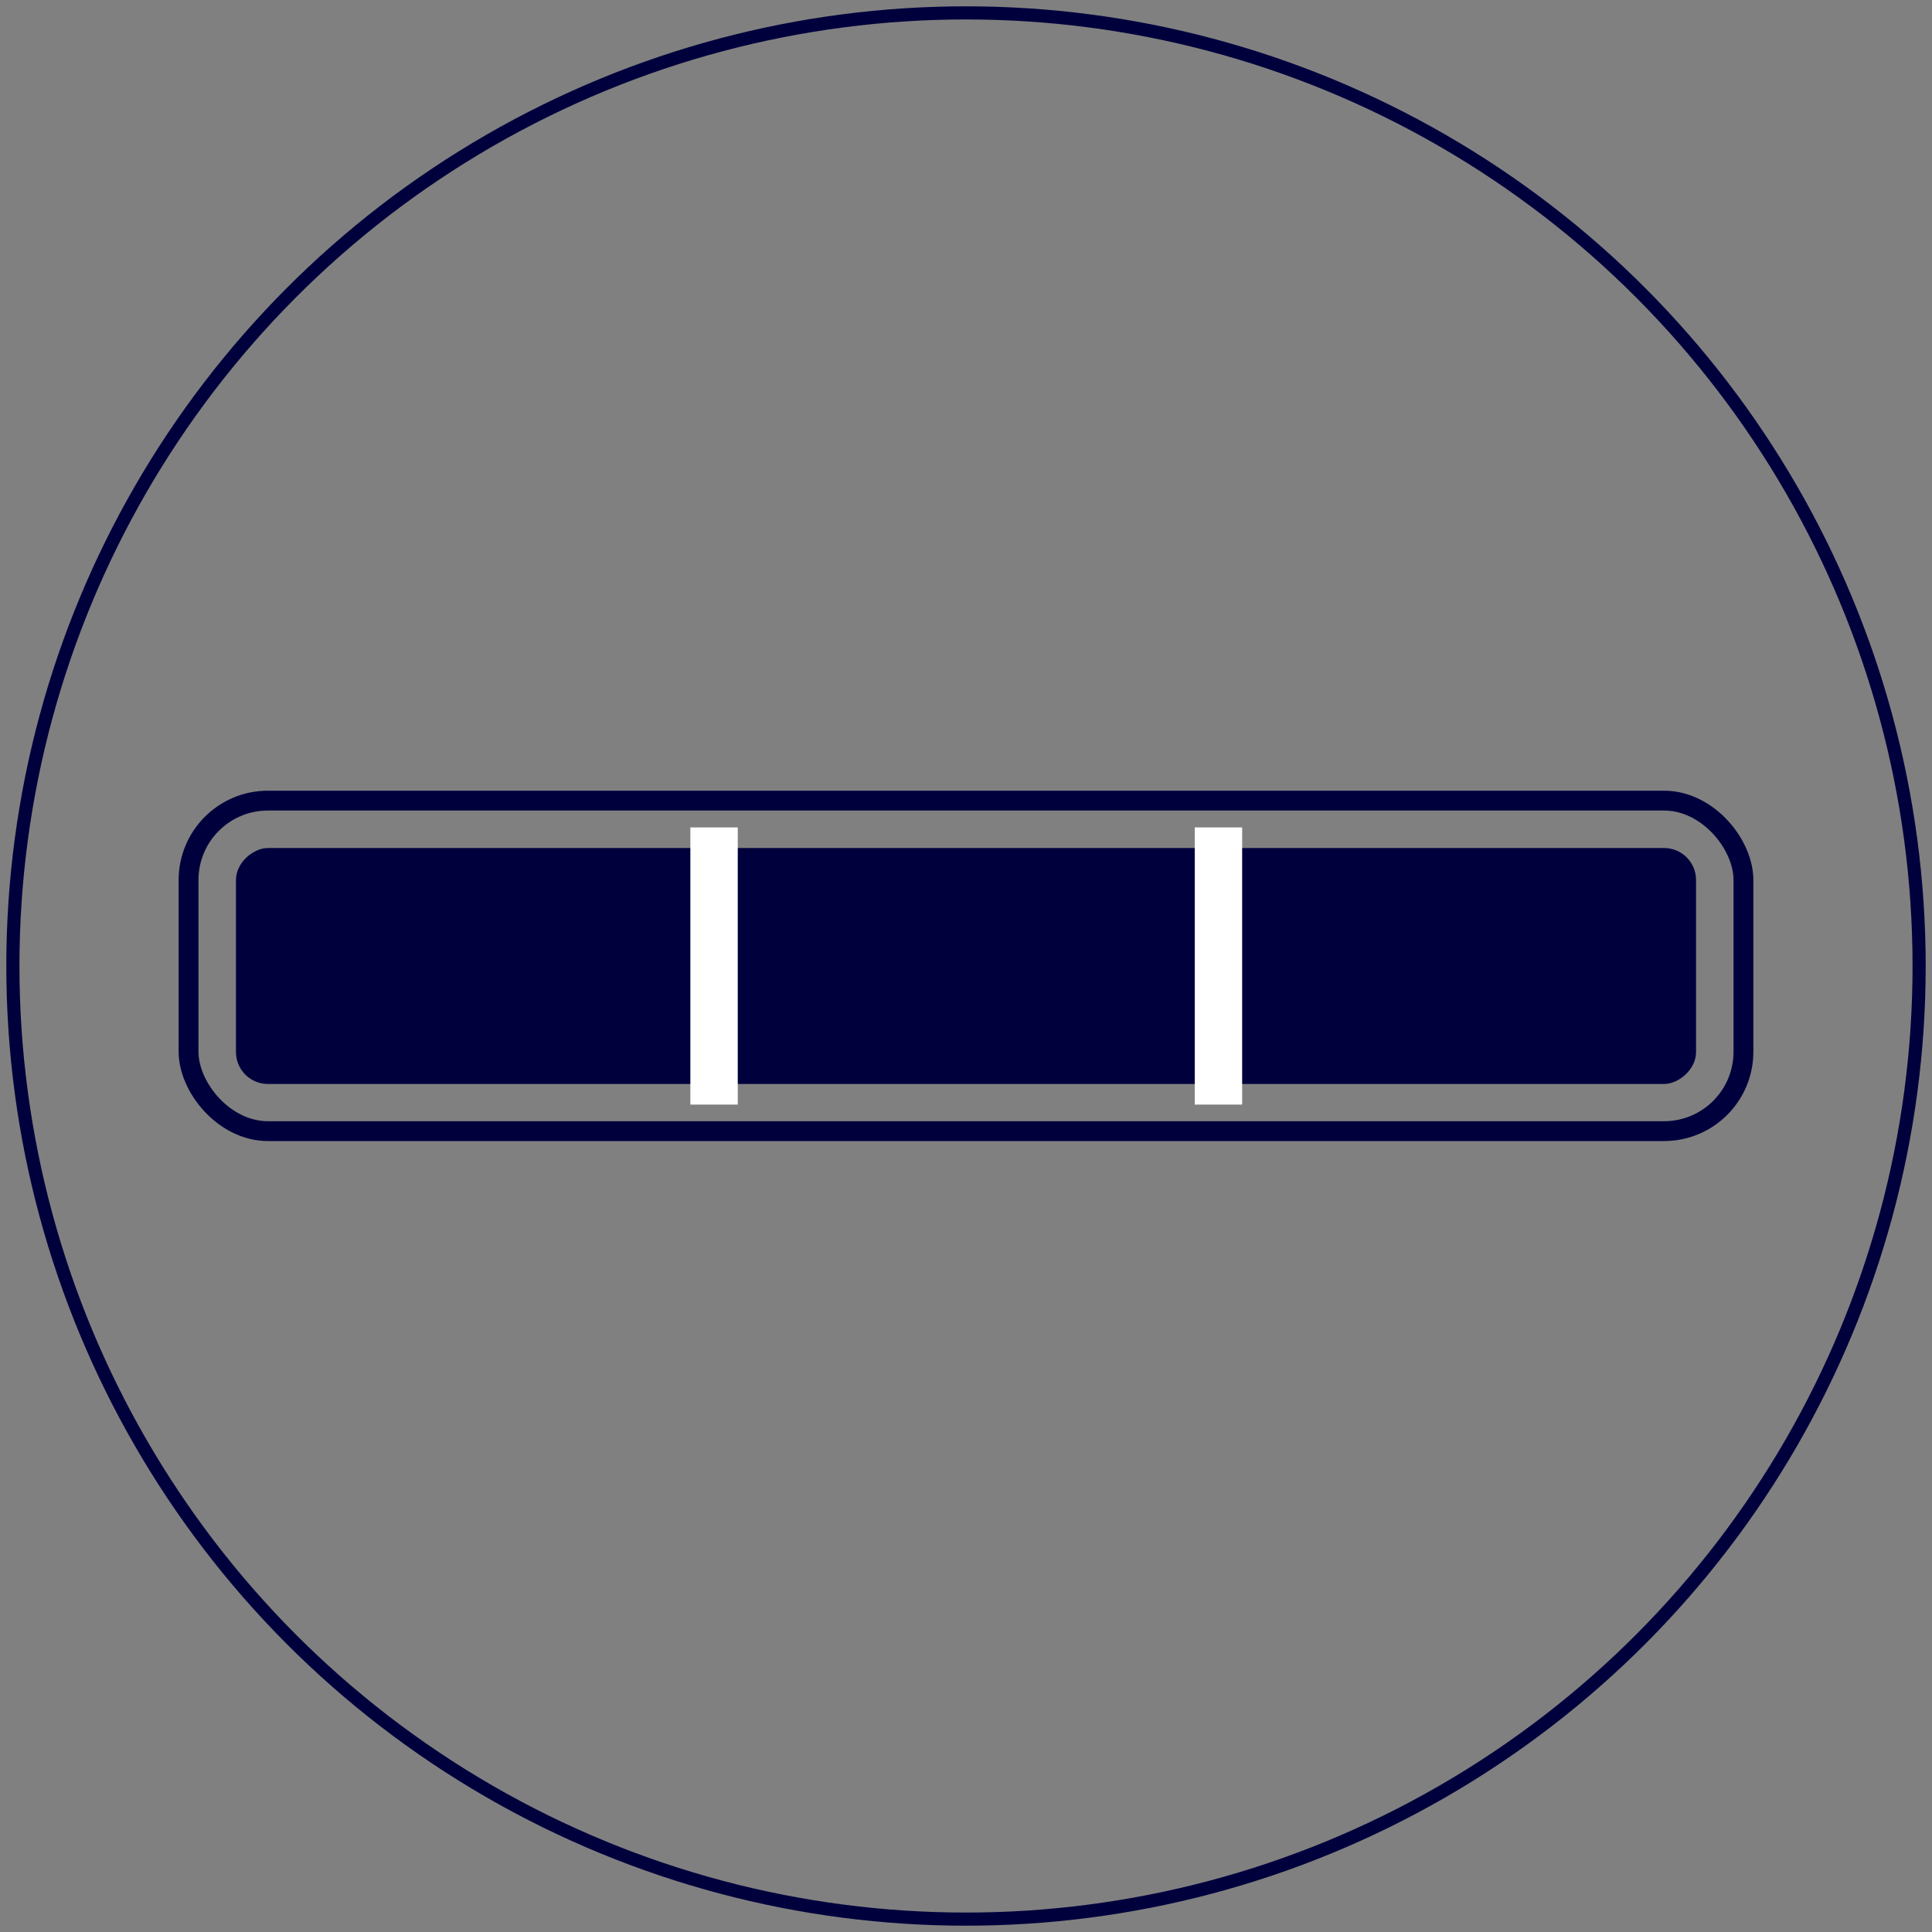
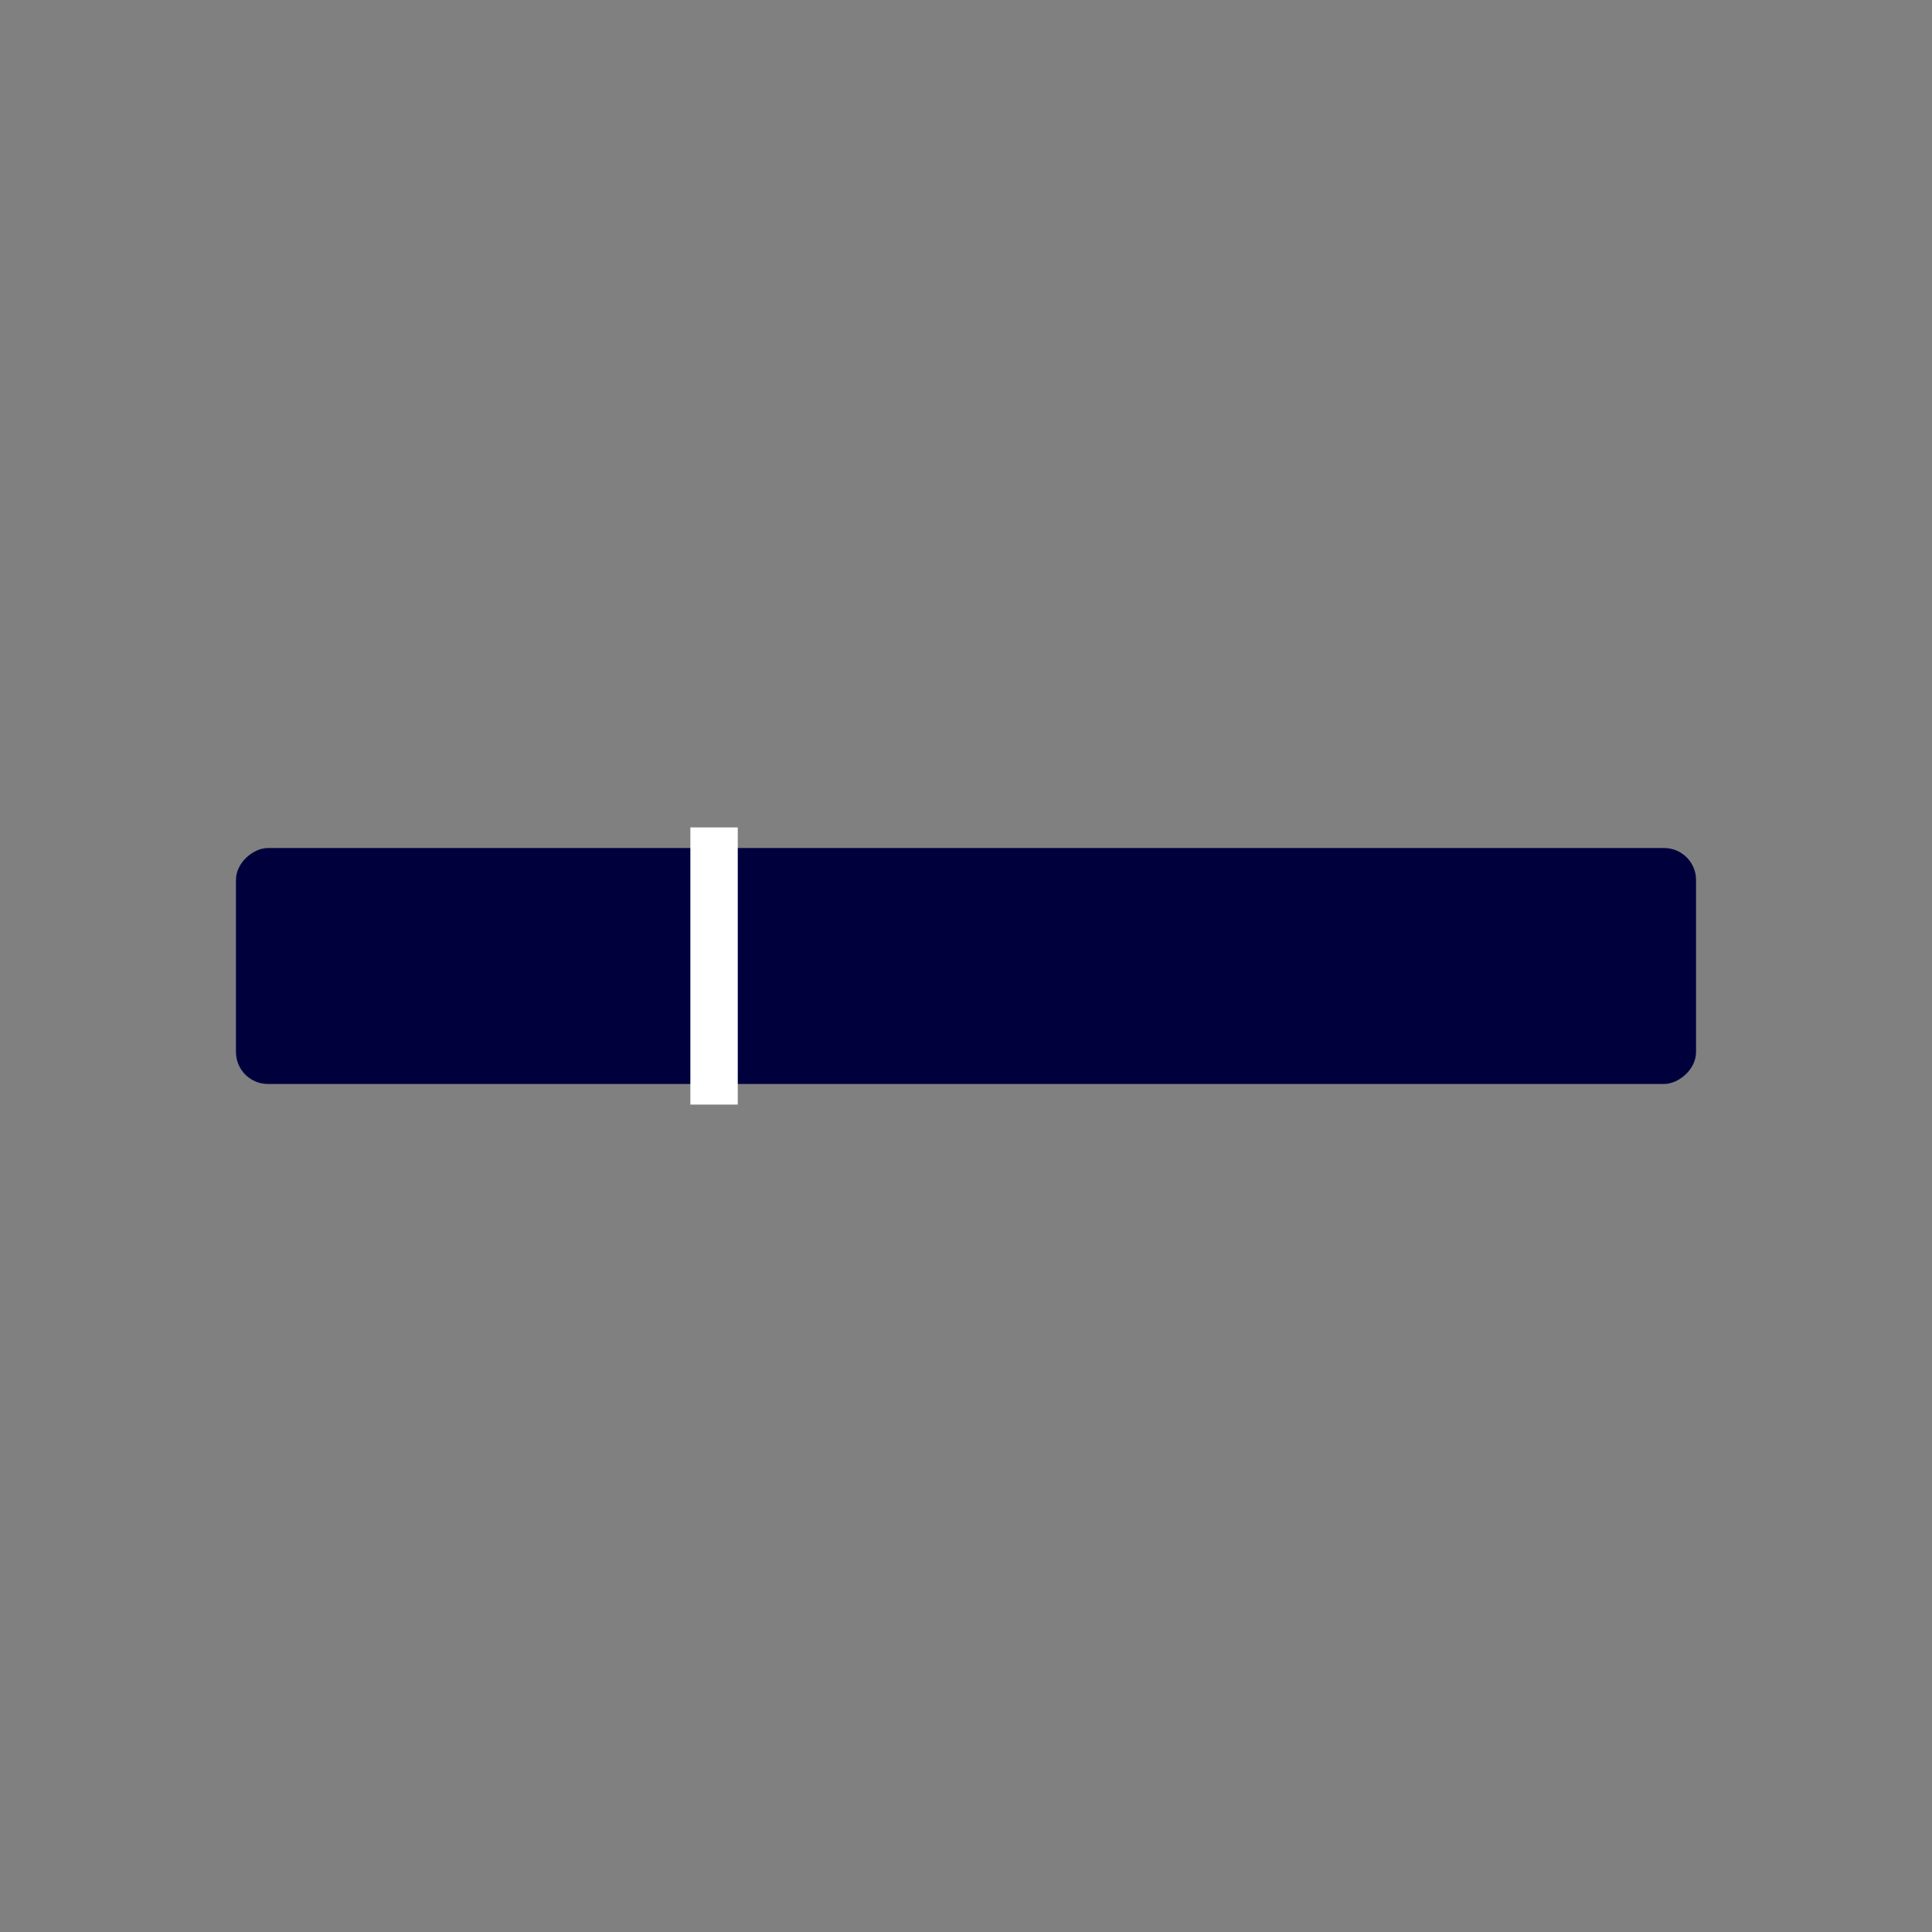
<svg xmlns="http://www.w3.org/2000/svg" id="Layer_1" data-name="Layer 1" viewBox="0 0 75 75">
  <rect x="0" y="0" width="75" height="75" fill="#808080" stroke="none" />
  <defs>
    <style>.cls-1,.cls-2,.cls-4{fill:none;stroke-miterlimit:10;}.cls-1{stroke:#00003d;stroke-width:0.51px;}.cls-2{stroke:#00003d;stroke-width:0.77px;}.cls-3{fill:#00003d;}.cls-4{stroke:#fff;stroke-width:1.84px;}</style>
  </defs>
  <title>3 Comfortzones</title>
-   <circle class="cls-1" cx="37.5" cy="37.5" r="37" />
-   <rect class="cls-2" x="7.32" y="31.08" width="60.36" height="12.83" rx="3.08" ry="3.08" />
  <rect class="cls-3" x="32.92" y="9.16" width="9.16" height="56.68" rx="1.24" ry="1.24" transform="translate(75 0) rotate(90)" />
  <line class="cls-4" x1="27.72" y1="32.12" x2="27.72" y2="42.88" />
-   <line class="cls-4" x1="47.3" y1="32.12" x2="47.3" y2="42.88" />
</svg>